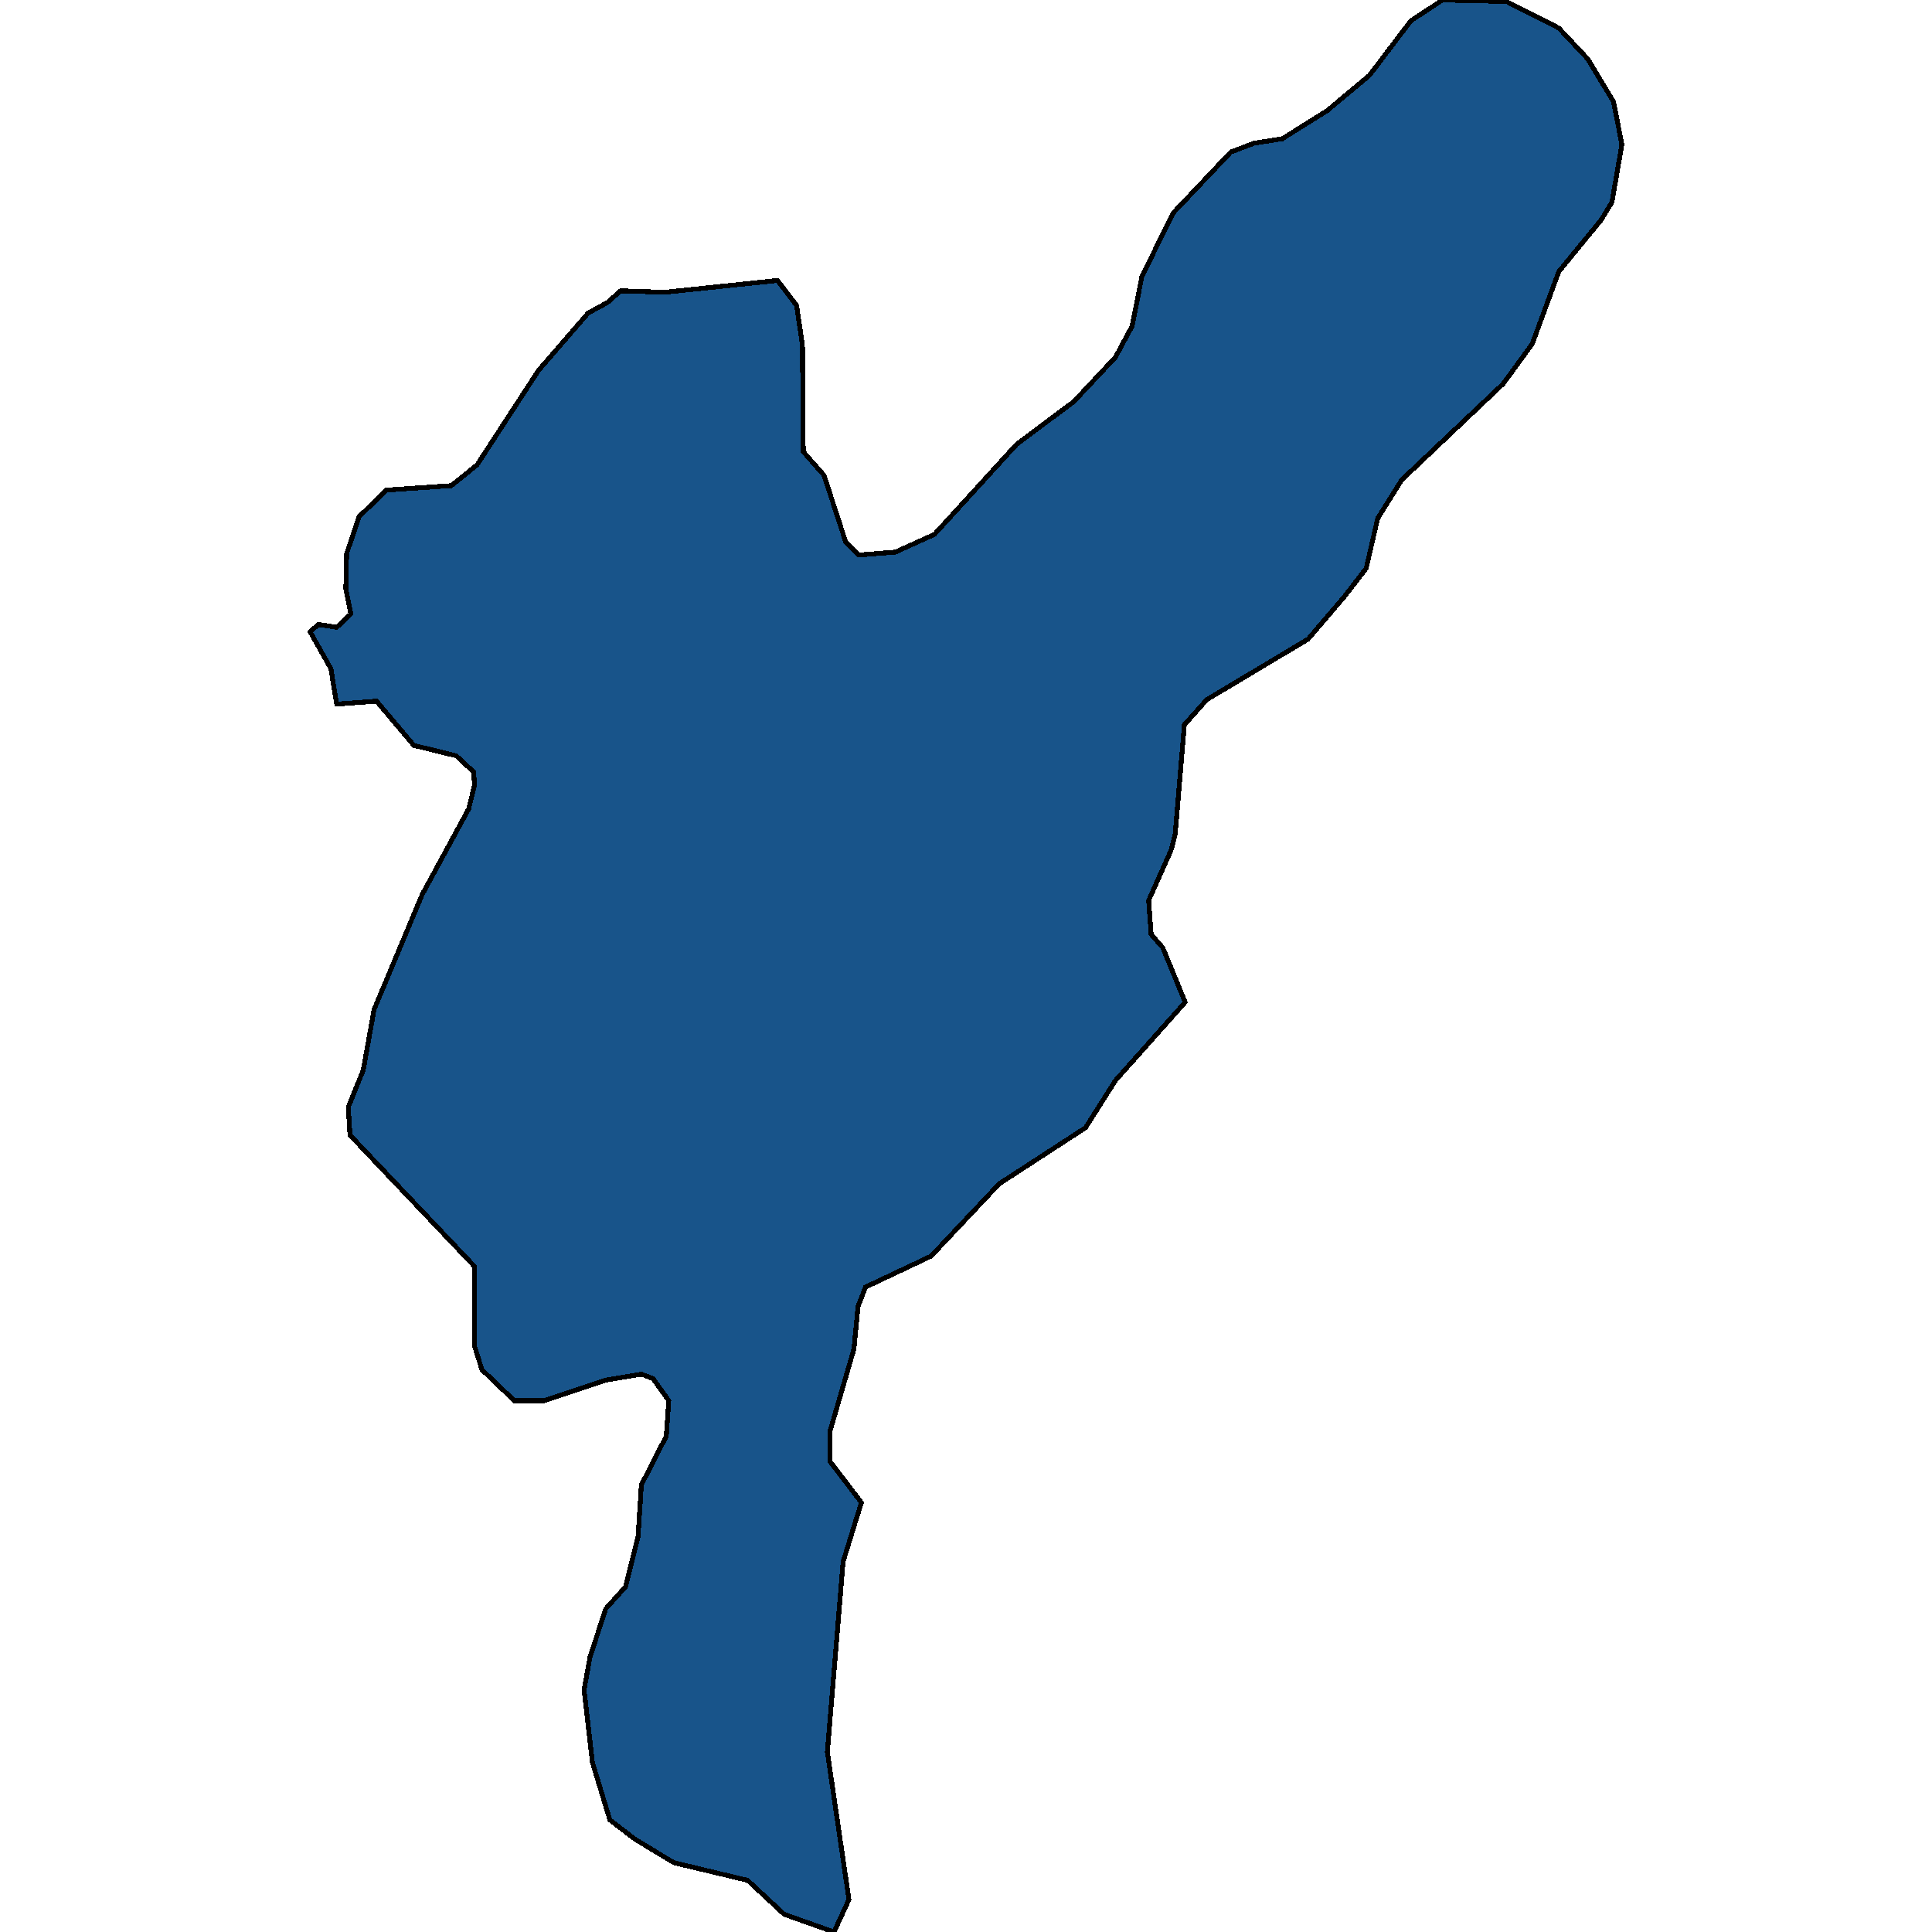
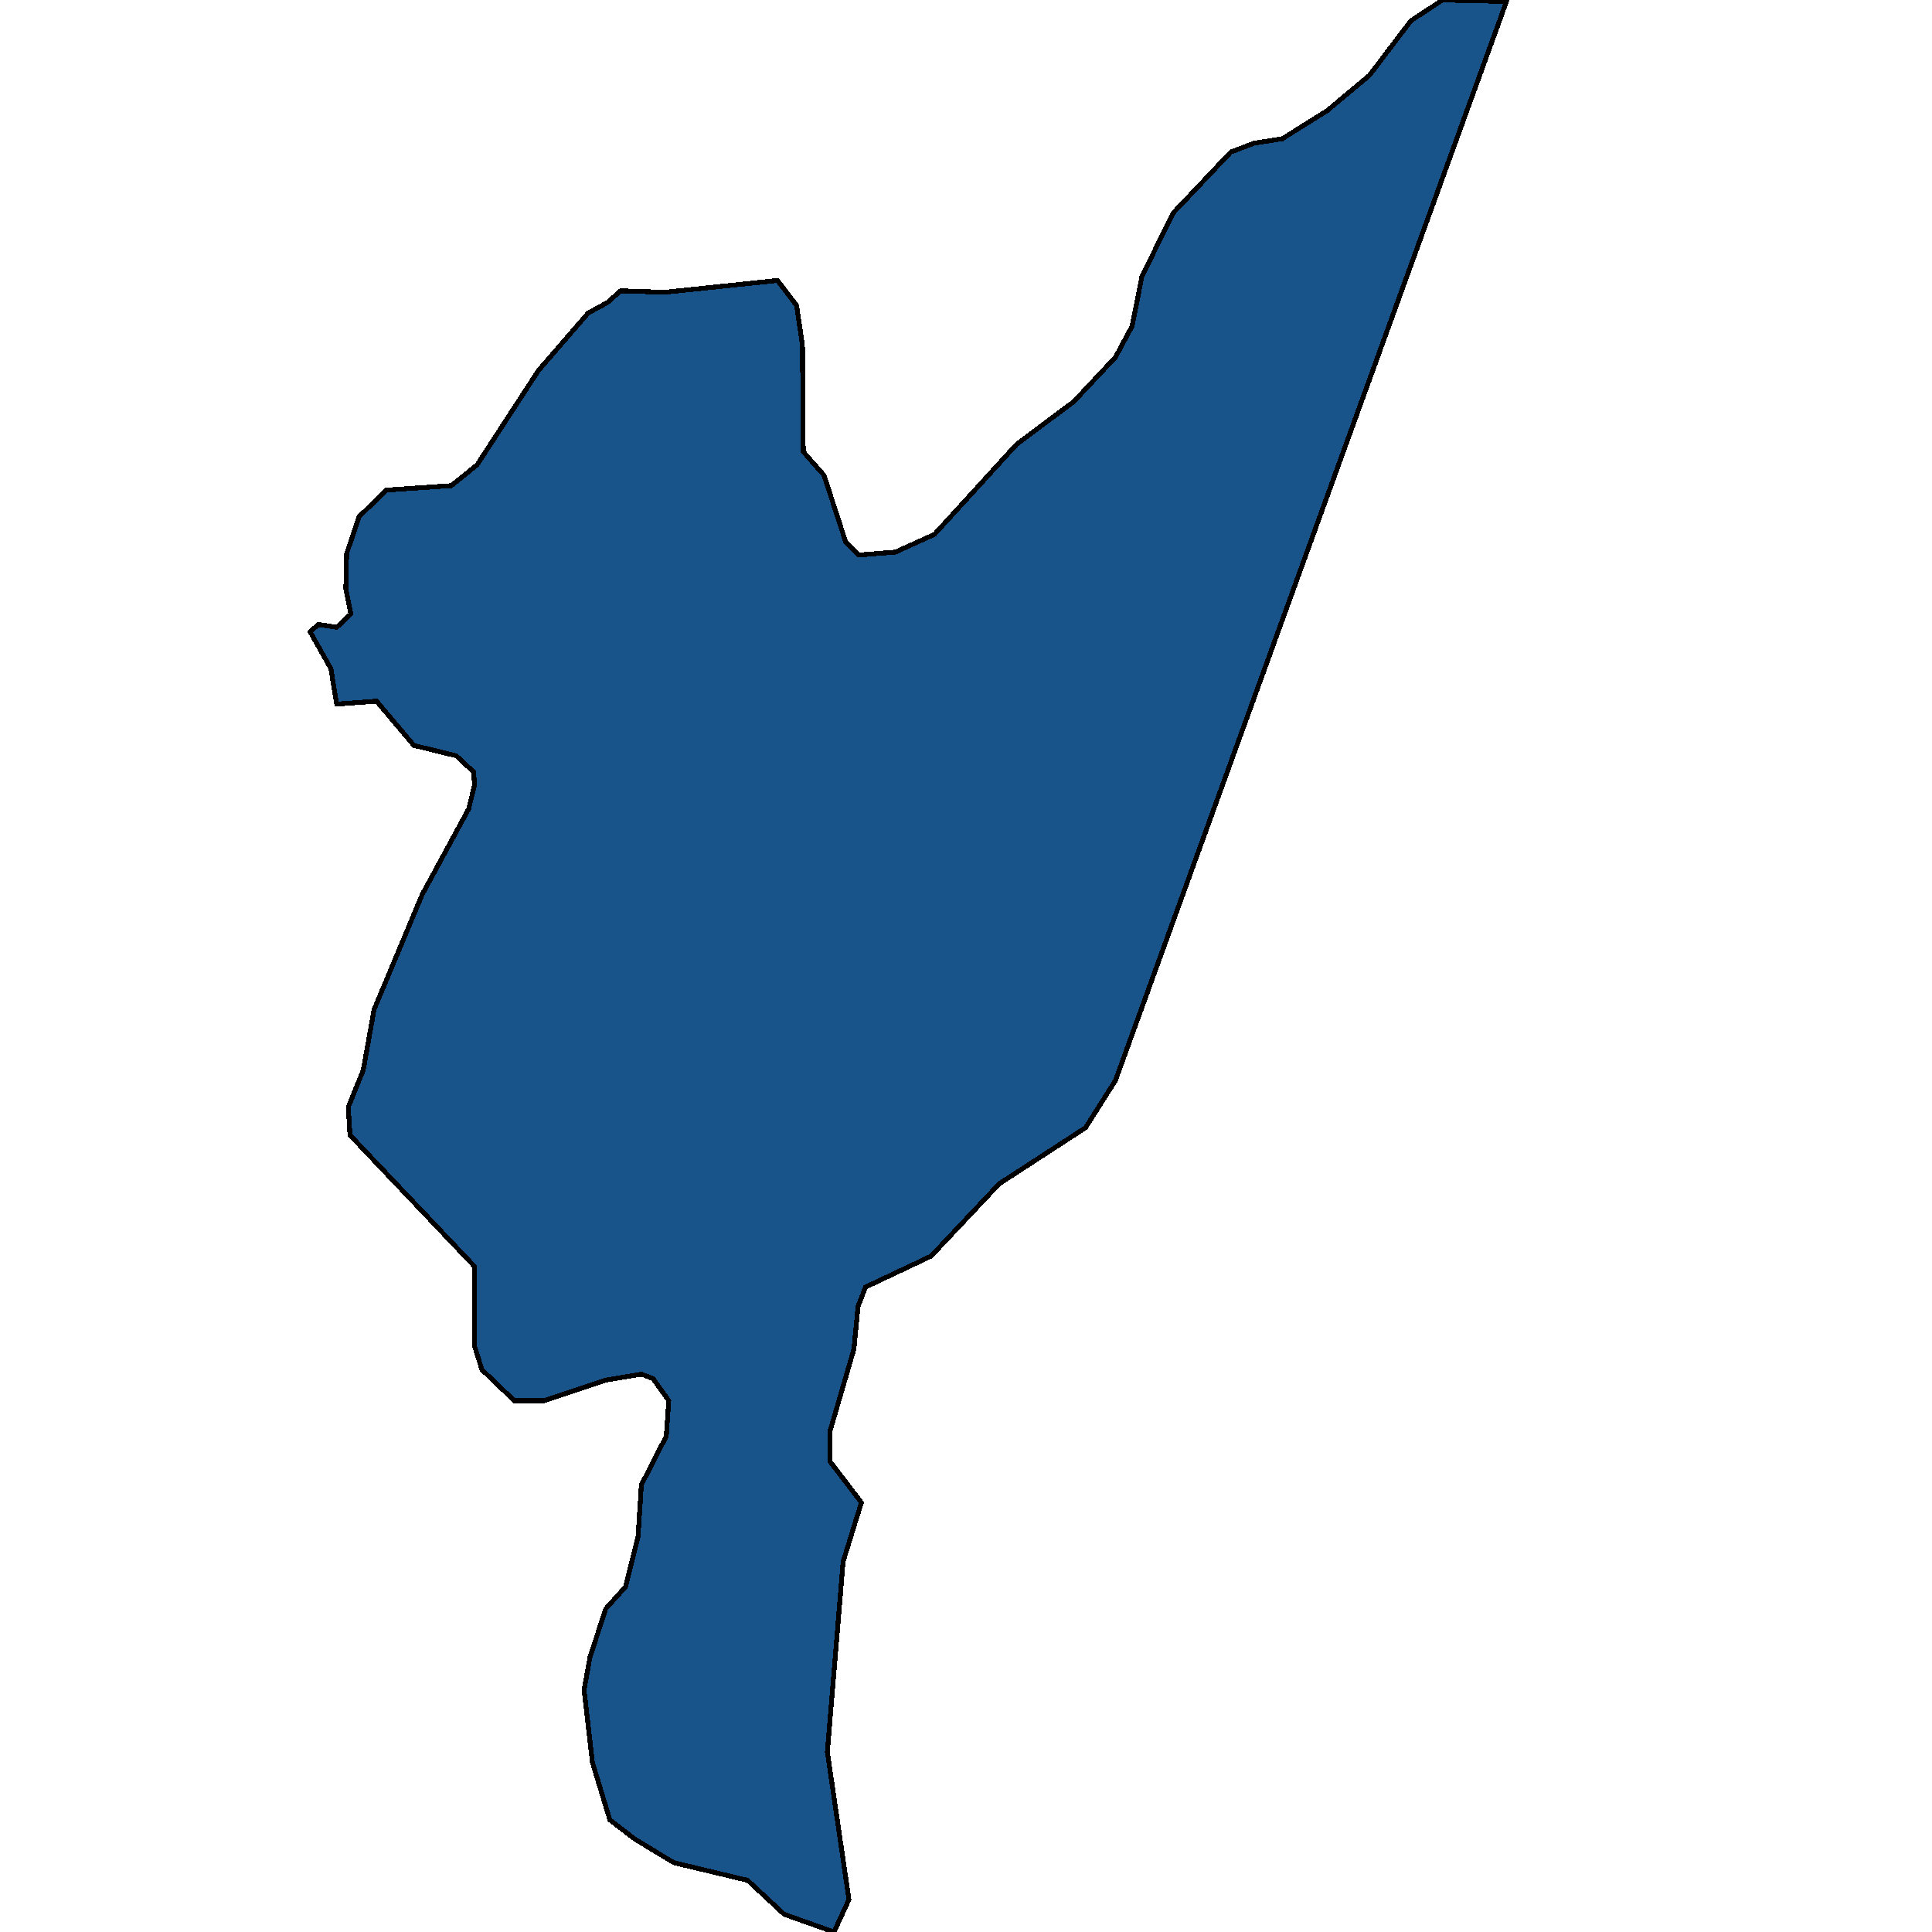
<svg xmlns="http://www.w3.org/2000/svg" width="400" height="400">
-   <path d="m172.67 400-10.314-3.666-7.563-7.027-15.298-3.667-8.079-4.888-5.156-3.972-3.61-11.916-1.719-14.971 1.203-6.722 3.266-10.083 4.125-4.583 2.579-10.389.687-10.694 5.157-10.083.516-7.333-3.266-4.584-2.407-.916-7.39 1.222-12.72 4.278h-6.189l-6.703-6.417-1.547-4.889v-16.5l-25.784-27.195-.344-5.806 3.094-7.64 2.235-12.528 9.97-23.835 9.625-17.724 1.204-4.889-.172-2.75-3.61-3.362-8.766-2.139-7.735-9.168-8.251.612-1.203-7.335-4.297-7.64 1.718-1.527 3.782.61 2.922-2.75-1.031-5.195.172-7.334 2.578-7.64 5.672-5.5 13.408-.918 5.328-4.278 12.72-19.559 10.313-11.919 3.954-2.139 2.75-2.445 9.11.306 23.377-2.445 3.954 5.195 1.203 8.252.172 22.004 4.297 4.89 4.47 13.751 2.75 2.75 7.562-.61 8.08-3.668 17.016-18.641 11.86-8.863 8.595-9.168 3.438-6.418 2.062-10.39 6.532-13.142 11.86-12.53 4.814-1.834 5.844-.917 9.282-5.807 8.766-7.335 8.595-11.308L298.664 0 311.9.306l10.829 5.5 6.016 6.42 5.329 8.862 1.718 8.863-2.062 11.92-2.235 3.667-8.766 10.696-5.5 14.975-6.017 8.252-20.97 19.864-4.985 7.946-2.406 10.39-4.47 5.806-7.563 8.863-20.97 12.529-4.641 5.195-1.89 22.613-.86 3.362-4.641 10.39.515 7.028 2.407 2.75 4.64 11.306L230.94 223.7l-6.188 9.778-17.876 11.612-14.095 14.972-13.58 6.417-1.547 3.972-.859 8.861-4.985 17.111v6.111l6.532 8.556-3.782 12.222-3.265 39.414 4.469 30.553Z" style="stroke:#000;fill:#18548a;shape-rendering:crispEdges;stroke-width:1px" />
+   <path d="m172.67 400-10.314-3.666-7.563-7.027-15.298-3.667-8.079-4.888-5.156-3.972-3.61-11.916-1.719-14.971 1.203-6.722 3.266-10.083 4.125-4.583 2.579-10.389.687-10.694 5.157-10.083.516-7.333-3.266-4.584-2.407-.916-7.39 1.222-12.72 4.278h-6.189l-6.703-6.417-1.547-4.889v-16.5l-25.784-27.195-.344-5.806 3.094-7.64 2.235-12.528 9.97-23.835 9.625-17.724 1.204-4.889-.172-2.75-3.61-3.362-8.766-2.139-7.735-9.168-8.251.612-1.203-7.335-4.297-7.64 1.718-1.527 3.782.61 2.922-2.75-1.031-5.195.172-7.334 2.578-7.64 5.672-5.5 13.408-.918 5.328-4.278 12.72-19.559 10.313-11.919 3.954-2.139 2.75-2.445 9.11.306 23.377-2.445 3.954 5.195 1.203 8.252.172 22.004 4.297 4.89 4.47 13.751 2.75 2.75 7.562-.61 8.08-3.668 17.016-18.641 11.86-8.863 8.595-9.168 3.438-6.418 2.062-10.39 6.532-13.142 11.86-12.53 4.814-1.834 5.844-.917 9.282-5.807 8.766-7.335 8.595-11.308L298.664 0 311.9.306L230.94 223.7l-6.188 9.778-17.876 11.612-14.095 14.972-13.58 6.417-1.547 3.972-.859 8.861-4.985 17.111v6.111l6.532 8.556-3.782 12.222-3.265 39.414 4.469 30.553Z" style="stroke:#000;fill:#18548a;shape-rendering:crispEdges;stroke-width:1px" />
</svg>